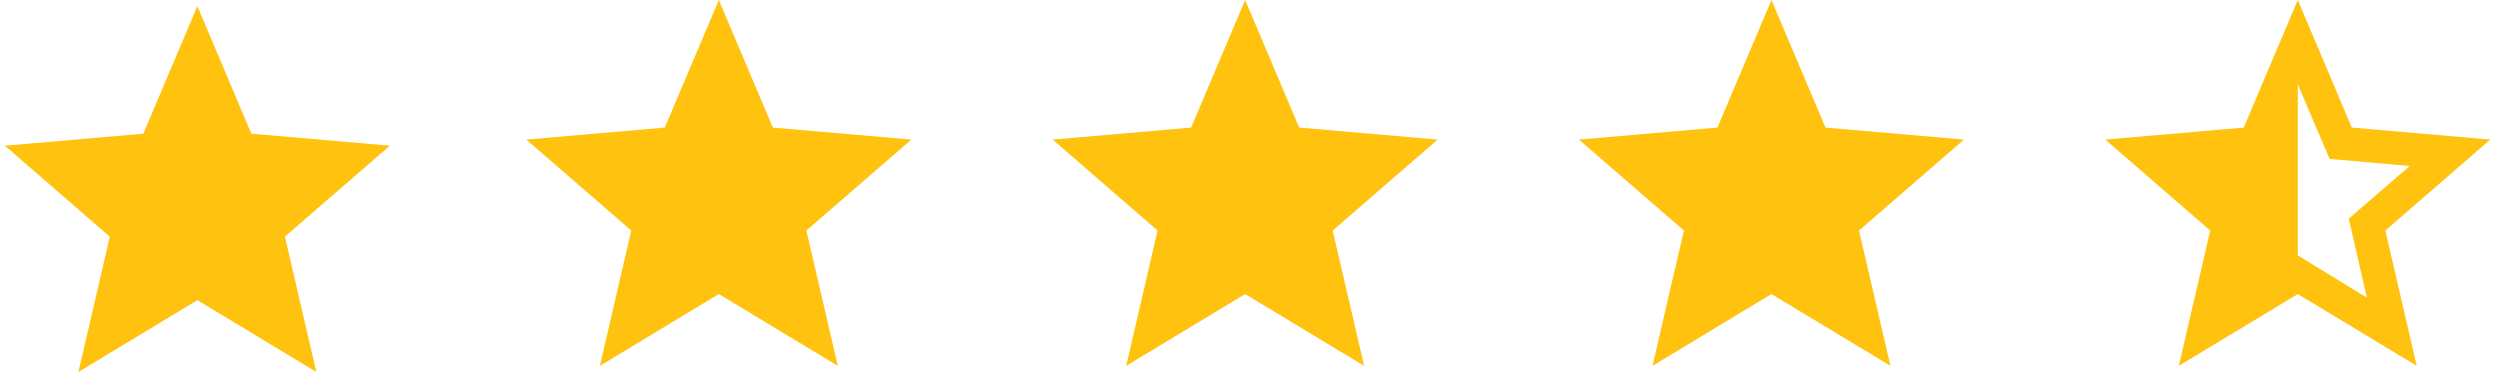
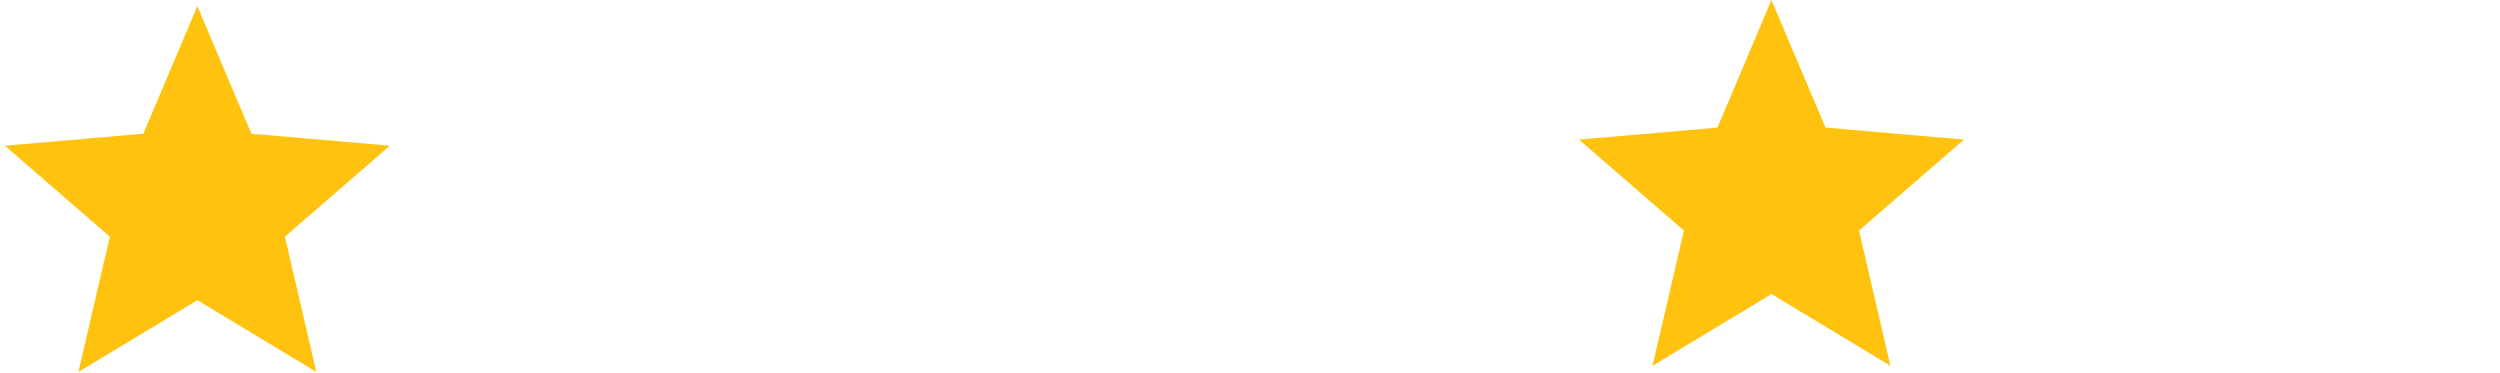
<svg xmlns="http://www.w3.org/2000/svg" width="114" height="17" viewBox="0 0 114 17" fill="none">
  <path d="M3.575 16.962L5.008 10.792L0.221 6.644L6.536 6.096L9 0.279L11.463 6.096L17.779 6.644L12.992 10.792L14.425 16.962L9 13.689L3.575 16.962Z" fill="#FFC30F" />
-   <path d="M27.354 16.683L28.787 10.513L24 6.365L30.315 5.817L32.779 0L35.242 5.817L41.557 6.365L36.771 10.513L38.204 16.683L32.779 13.409L27.354 16.683Z" fill="#FFC30F" />
-   <path d="M51.354 16.683L52.786 10.513L48 6.365L54.315 5.817L56.779 0L59.242 5.817L65.558 6.365L60.771 10.513L62.204 16.683L56.779 13.409L51.354 16.683Z" fill="#FFC30F" />
  <path d="M75.354 16.683L76.787 10.513L72 6.365L78.315 5.817L80.779 0L83.242 5.817L89.558 6.365L84.771 10.513L86.204 16.683L80.779 13.409L75.354 16.683Z" fill="#FFC30F" />
-   <path d="M107.929 13.571L107.104 9.971L109.879 7.571L106.229 7.246L104.779 3.846V11.646L107.929 13.571ZM99.354 16.683L100.786 10.513L96 6.365L102.315 5.817L104.779 0L107.242 5.817L113.558 6.365L108.771 10.513L110.204 16.683L104.779 13.409L99.354 16.683Z" fill="#FFC30F" />
</svg>